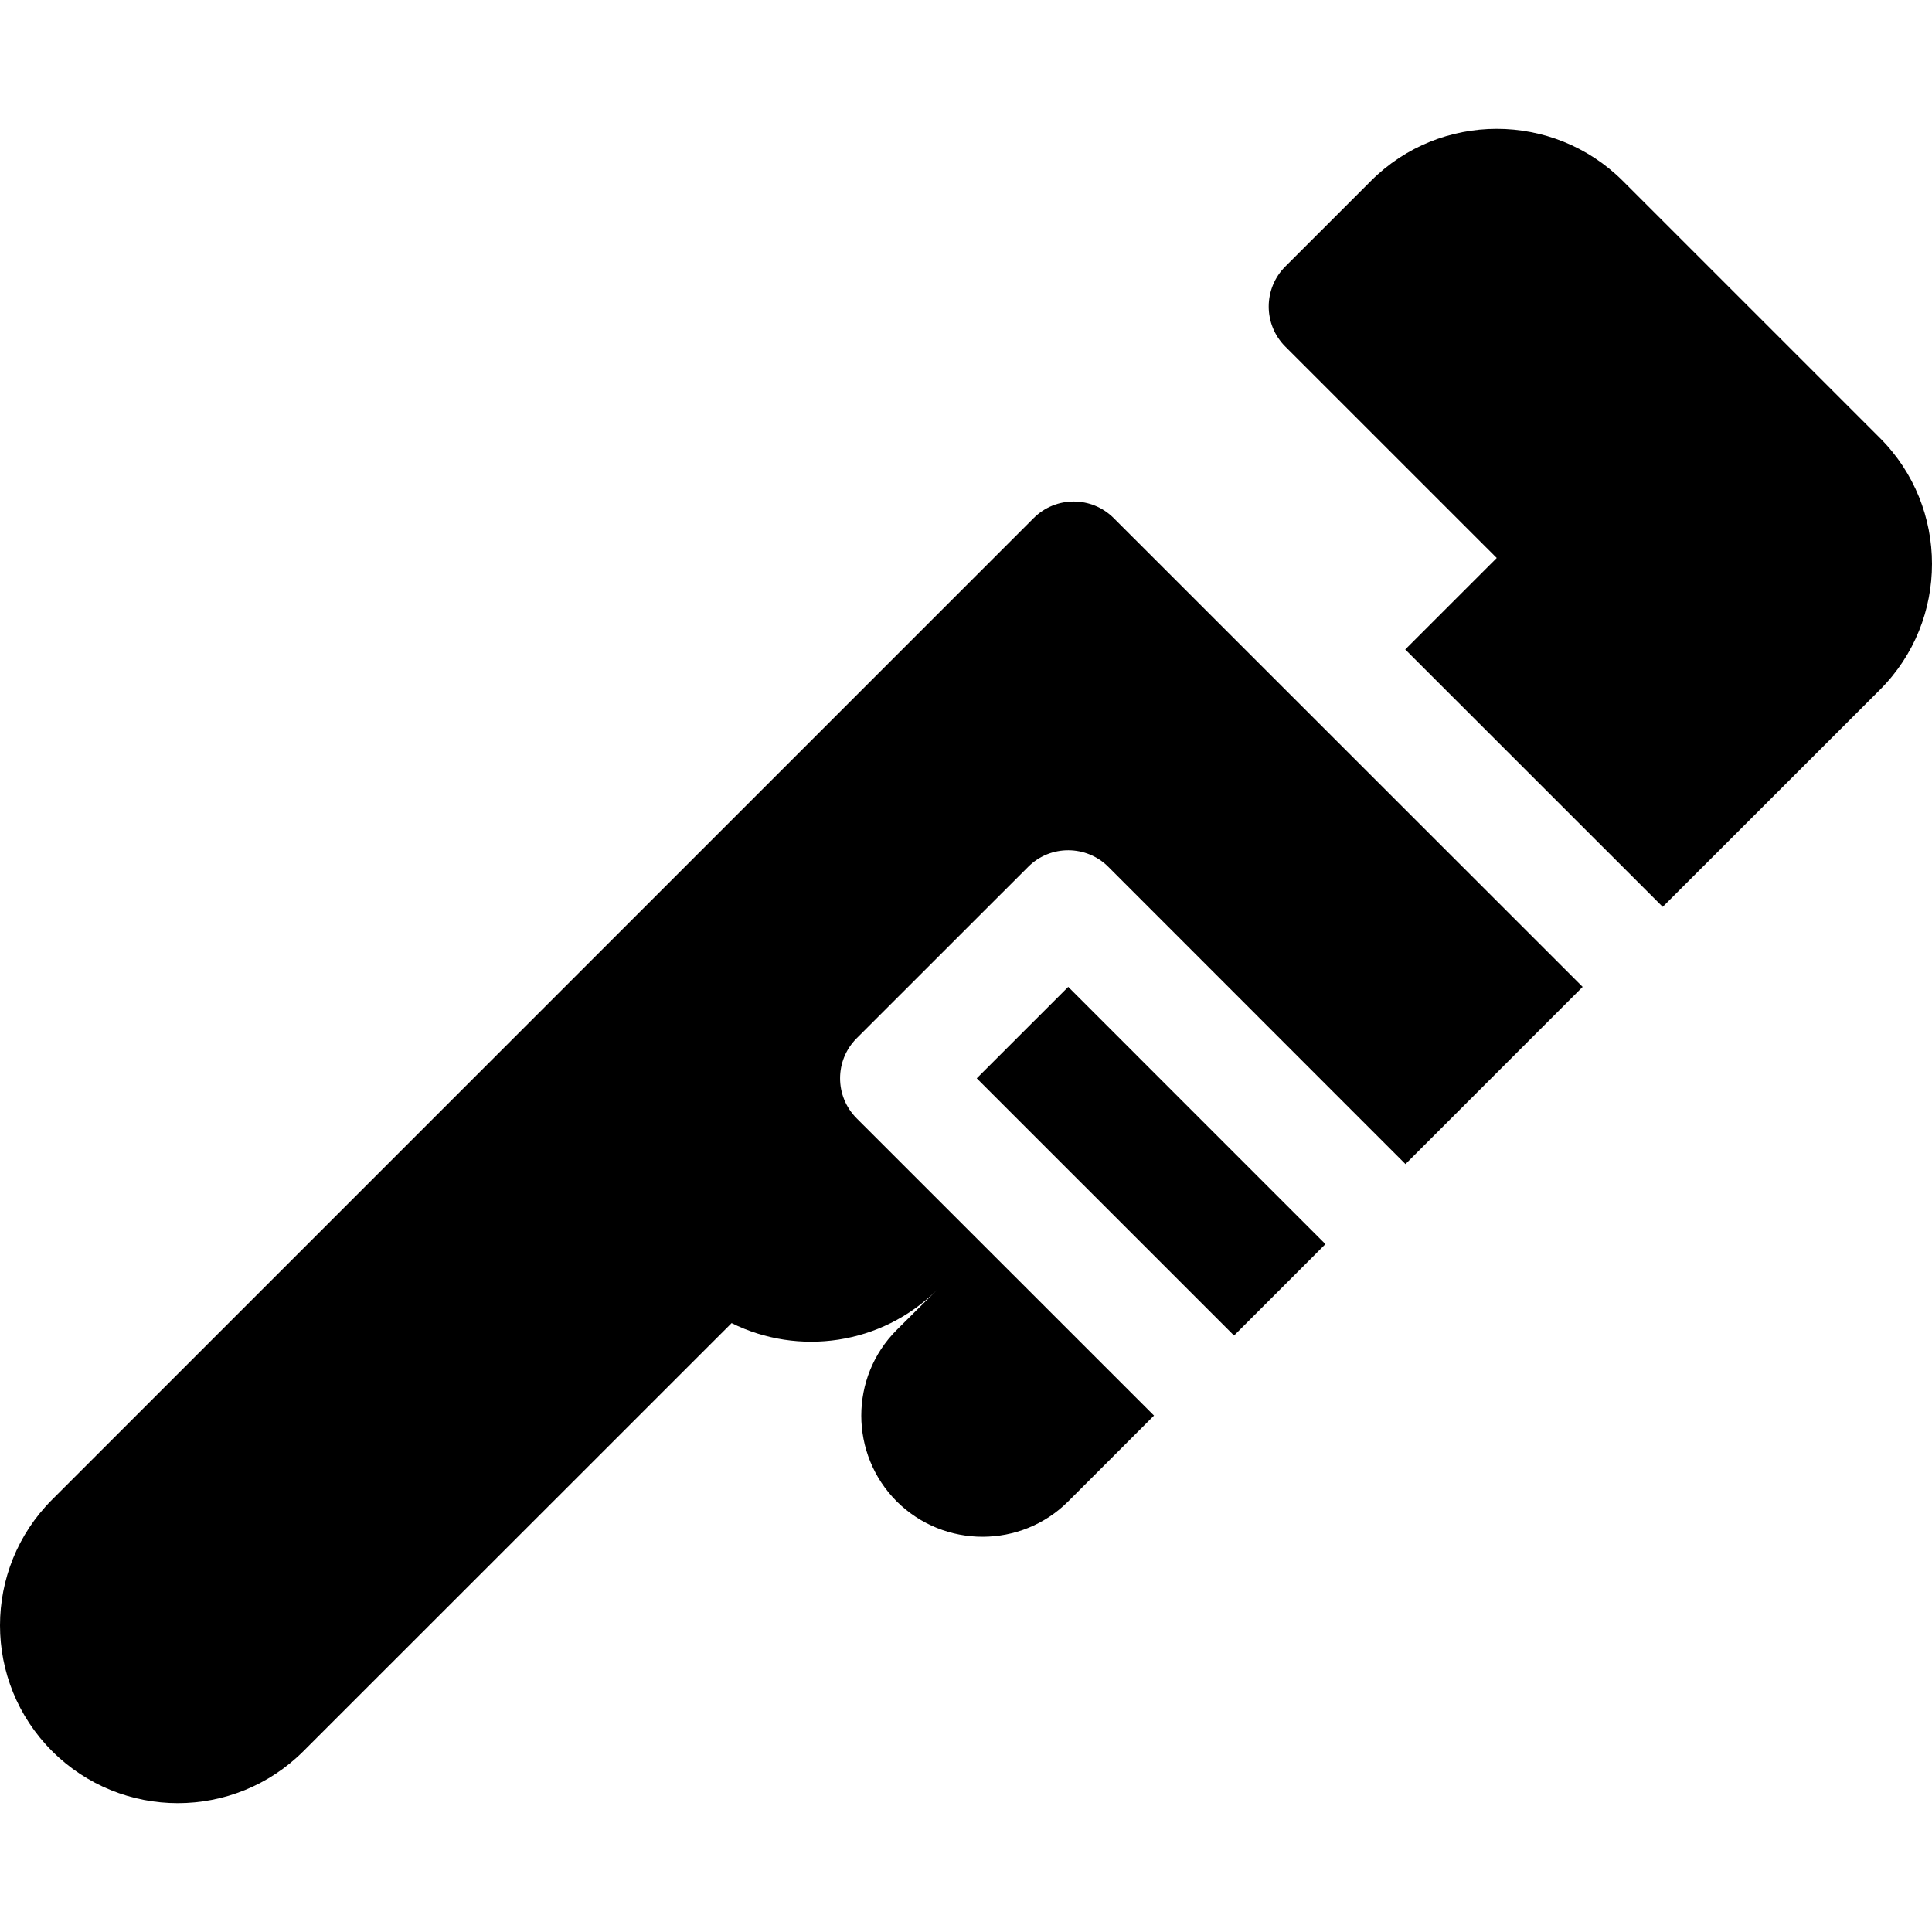
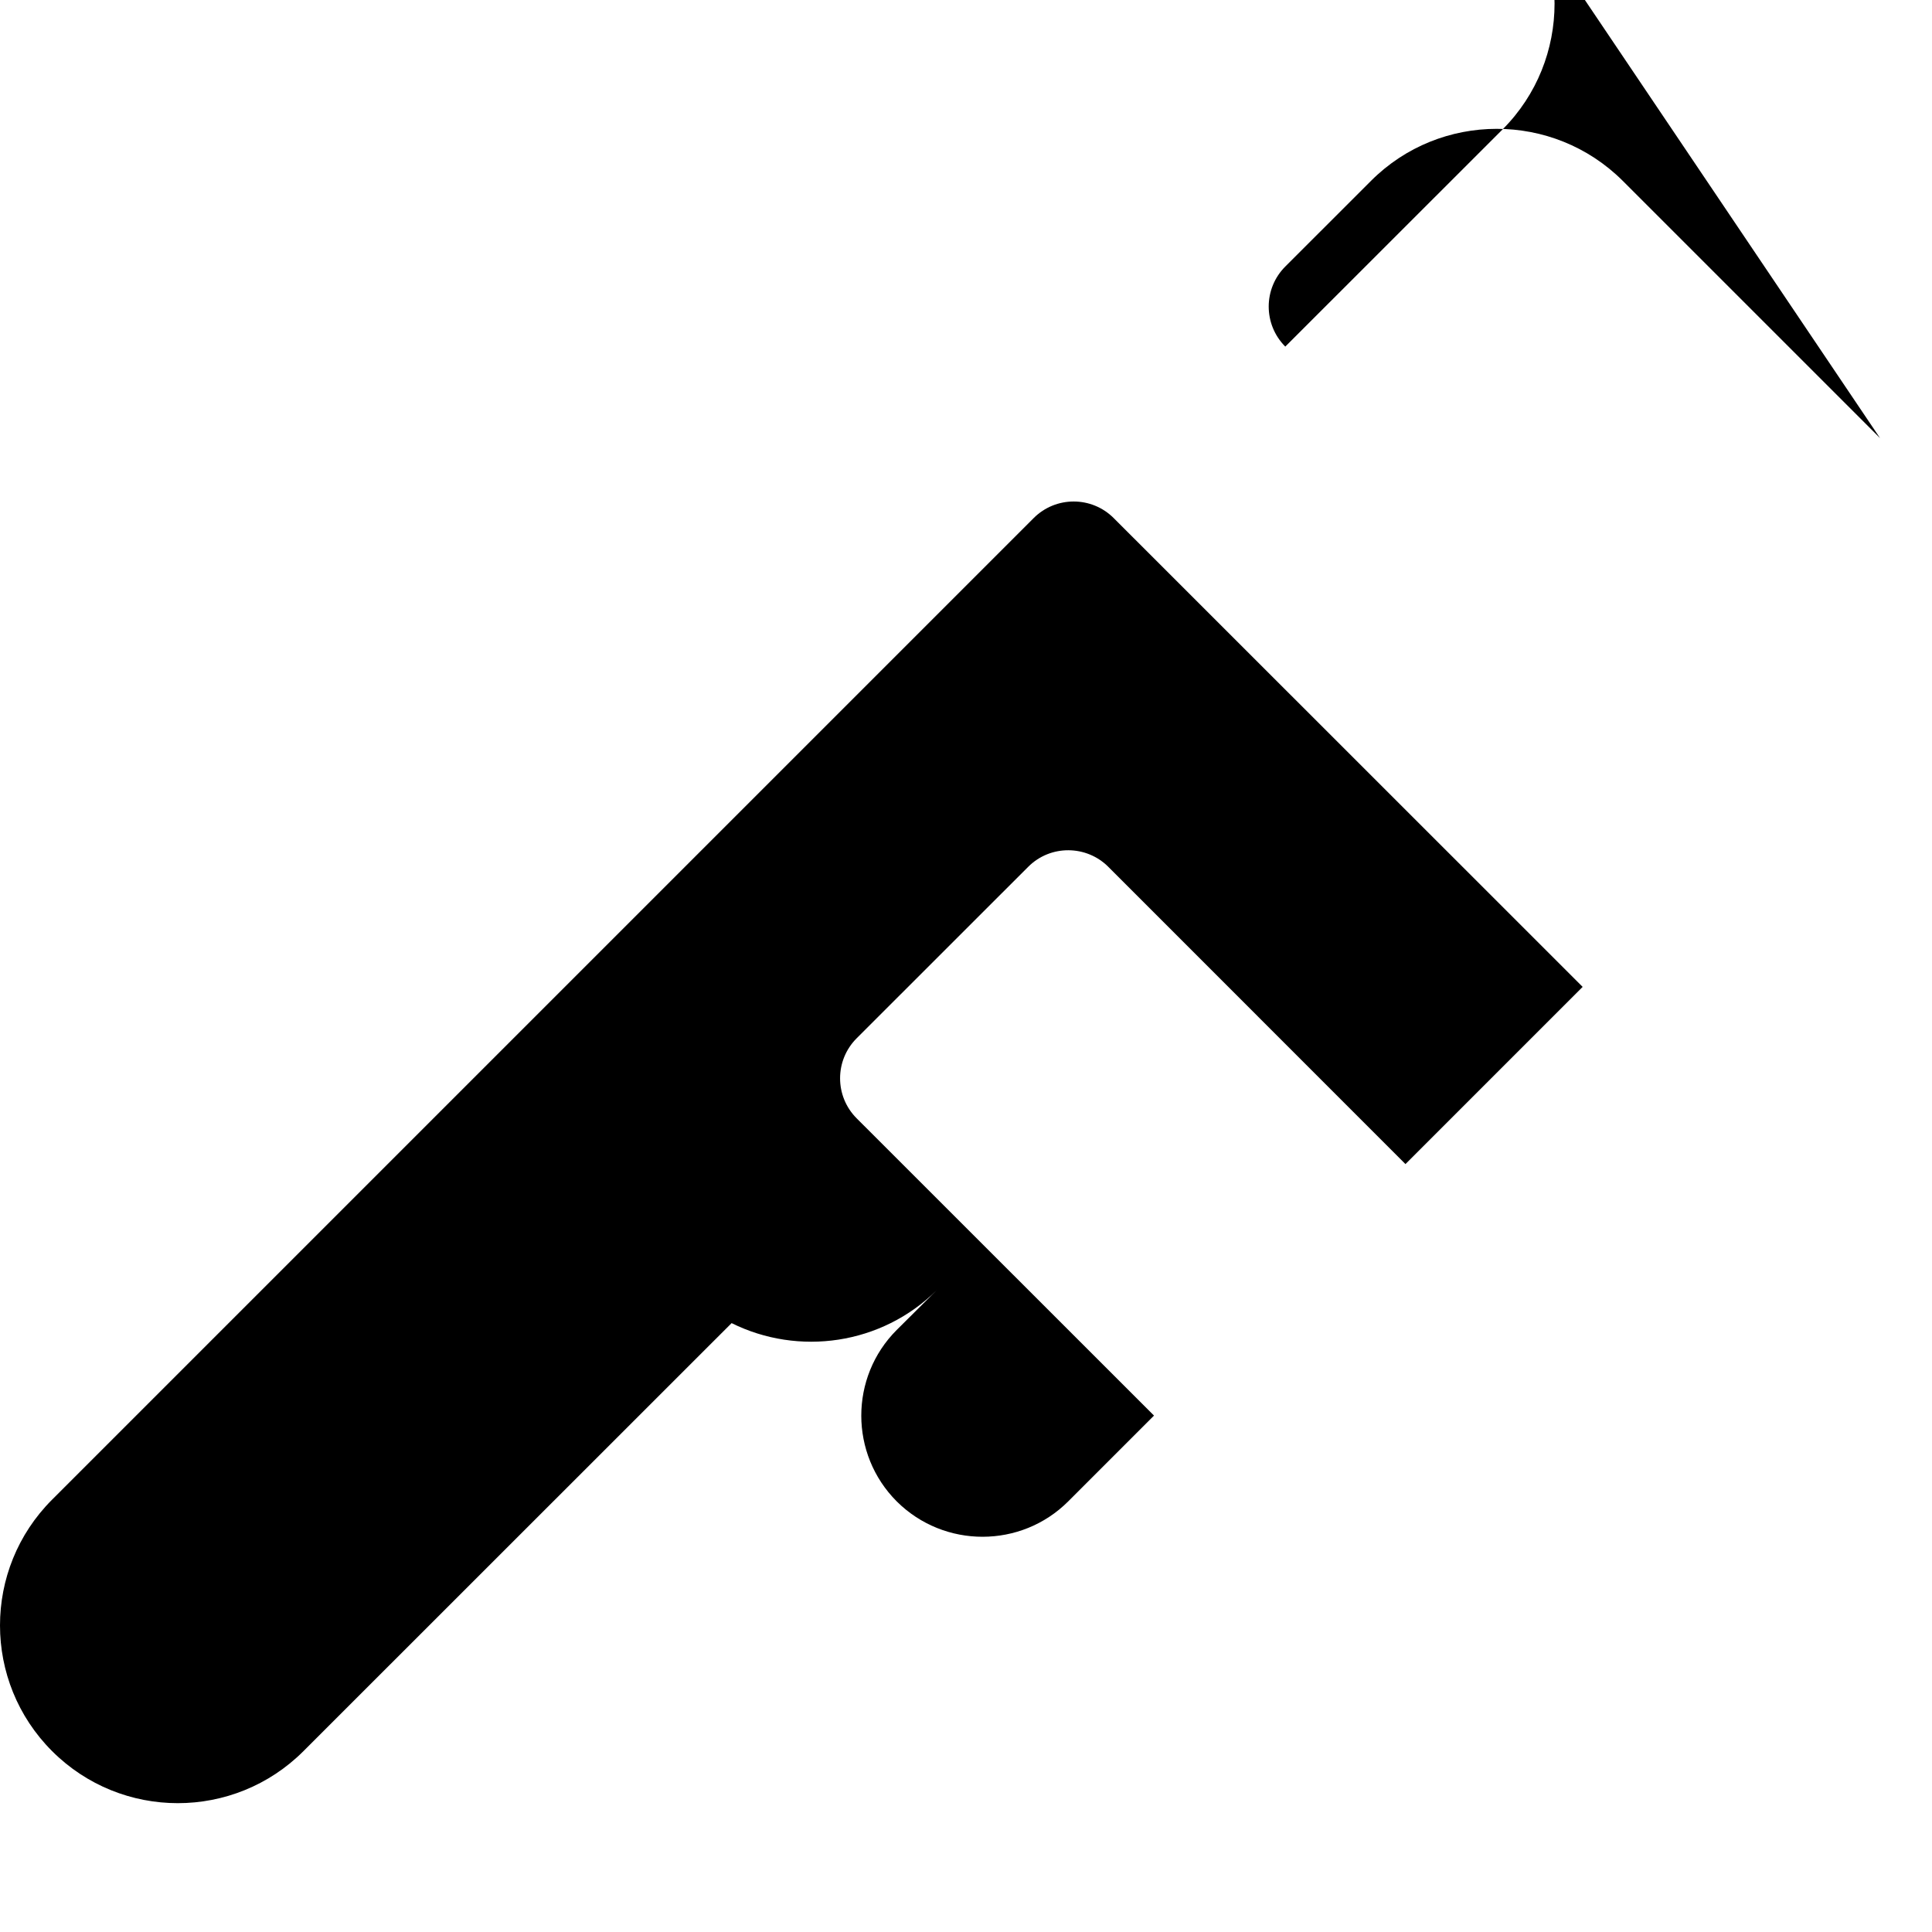
<svg xmlns="http://www.w3.org/2000/svg" id="Capa_1" height="512" viewBox="0 0 512 512" width="512">
  <g>
-     <path d="m498.224 116.096-68.222-68.213c-18.427-18.333-48.331-18.319-66.669.042 0 0-22.695 22.687-22.701 22.692-5.871 5.851-5.884 15.368-.018 21.233l56.036 56.023-24.248 24.24 68.238 68.215c24.946-24.934 57.579-57.551 57.579-57.551.007-.007.014-.015.021-.021 18.349-18.375 18.349-48.271-.016-66.66z" />
+     <path d="m498.224 116.096-68.222-68.213c-18.427-18.333-48.331-18.319-66.669.042 0 0-22.695 22.687-22.701 22.692-5.871 5.851-5.884 15.368-.018 21.233c24.946-24.934 57.579-57.551 57.579-57.551.007-.007.014-.015.021-.021 18.349-18.375 18.349-48.271-.016-66.66z" />
    <path d="m273.928 137.299-260.128 260.128c-18.399 18.399-18.399 48.231 0 66.63s48.231 18.399 66.63 0l113.455-113.419c17.644 8.772 39.699 5.848 54.445-8.815l-10.699 10.635c-12.513 12.521-12.513 32.895.023 45.44 12.577 12.505 32.961 12.464 45.438-.021l22.731-22.734-78.798-78.771c-5.856-5.853-5.863-15.359-.001-21.219l45.468-45.445c5.921-5.918 15.442-5.769 21.214.006l78.754 78.781 46.956-46.963-124.277-124.236c-5.858-5.857-15.355-5.855-21.211.003z" />
-     <path d="m258.847 285.764 68.183 68.17 24.224-24.228-68.162-68.175z" />
  </g>
</svg>